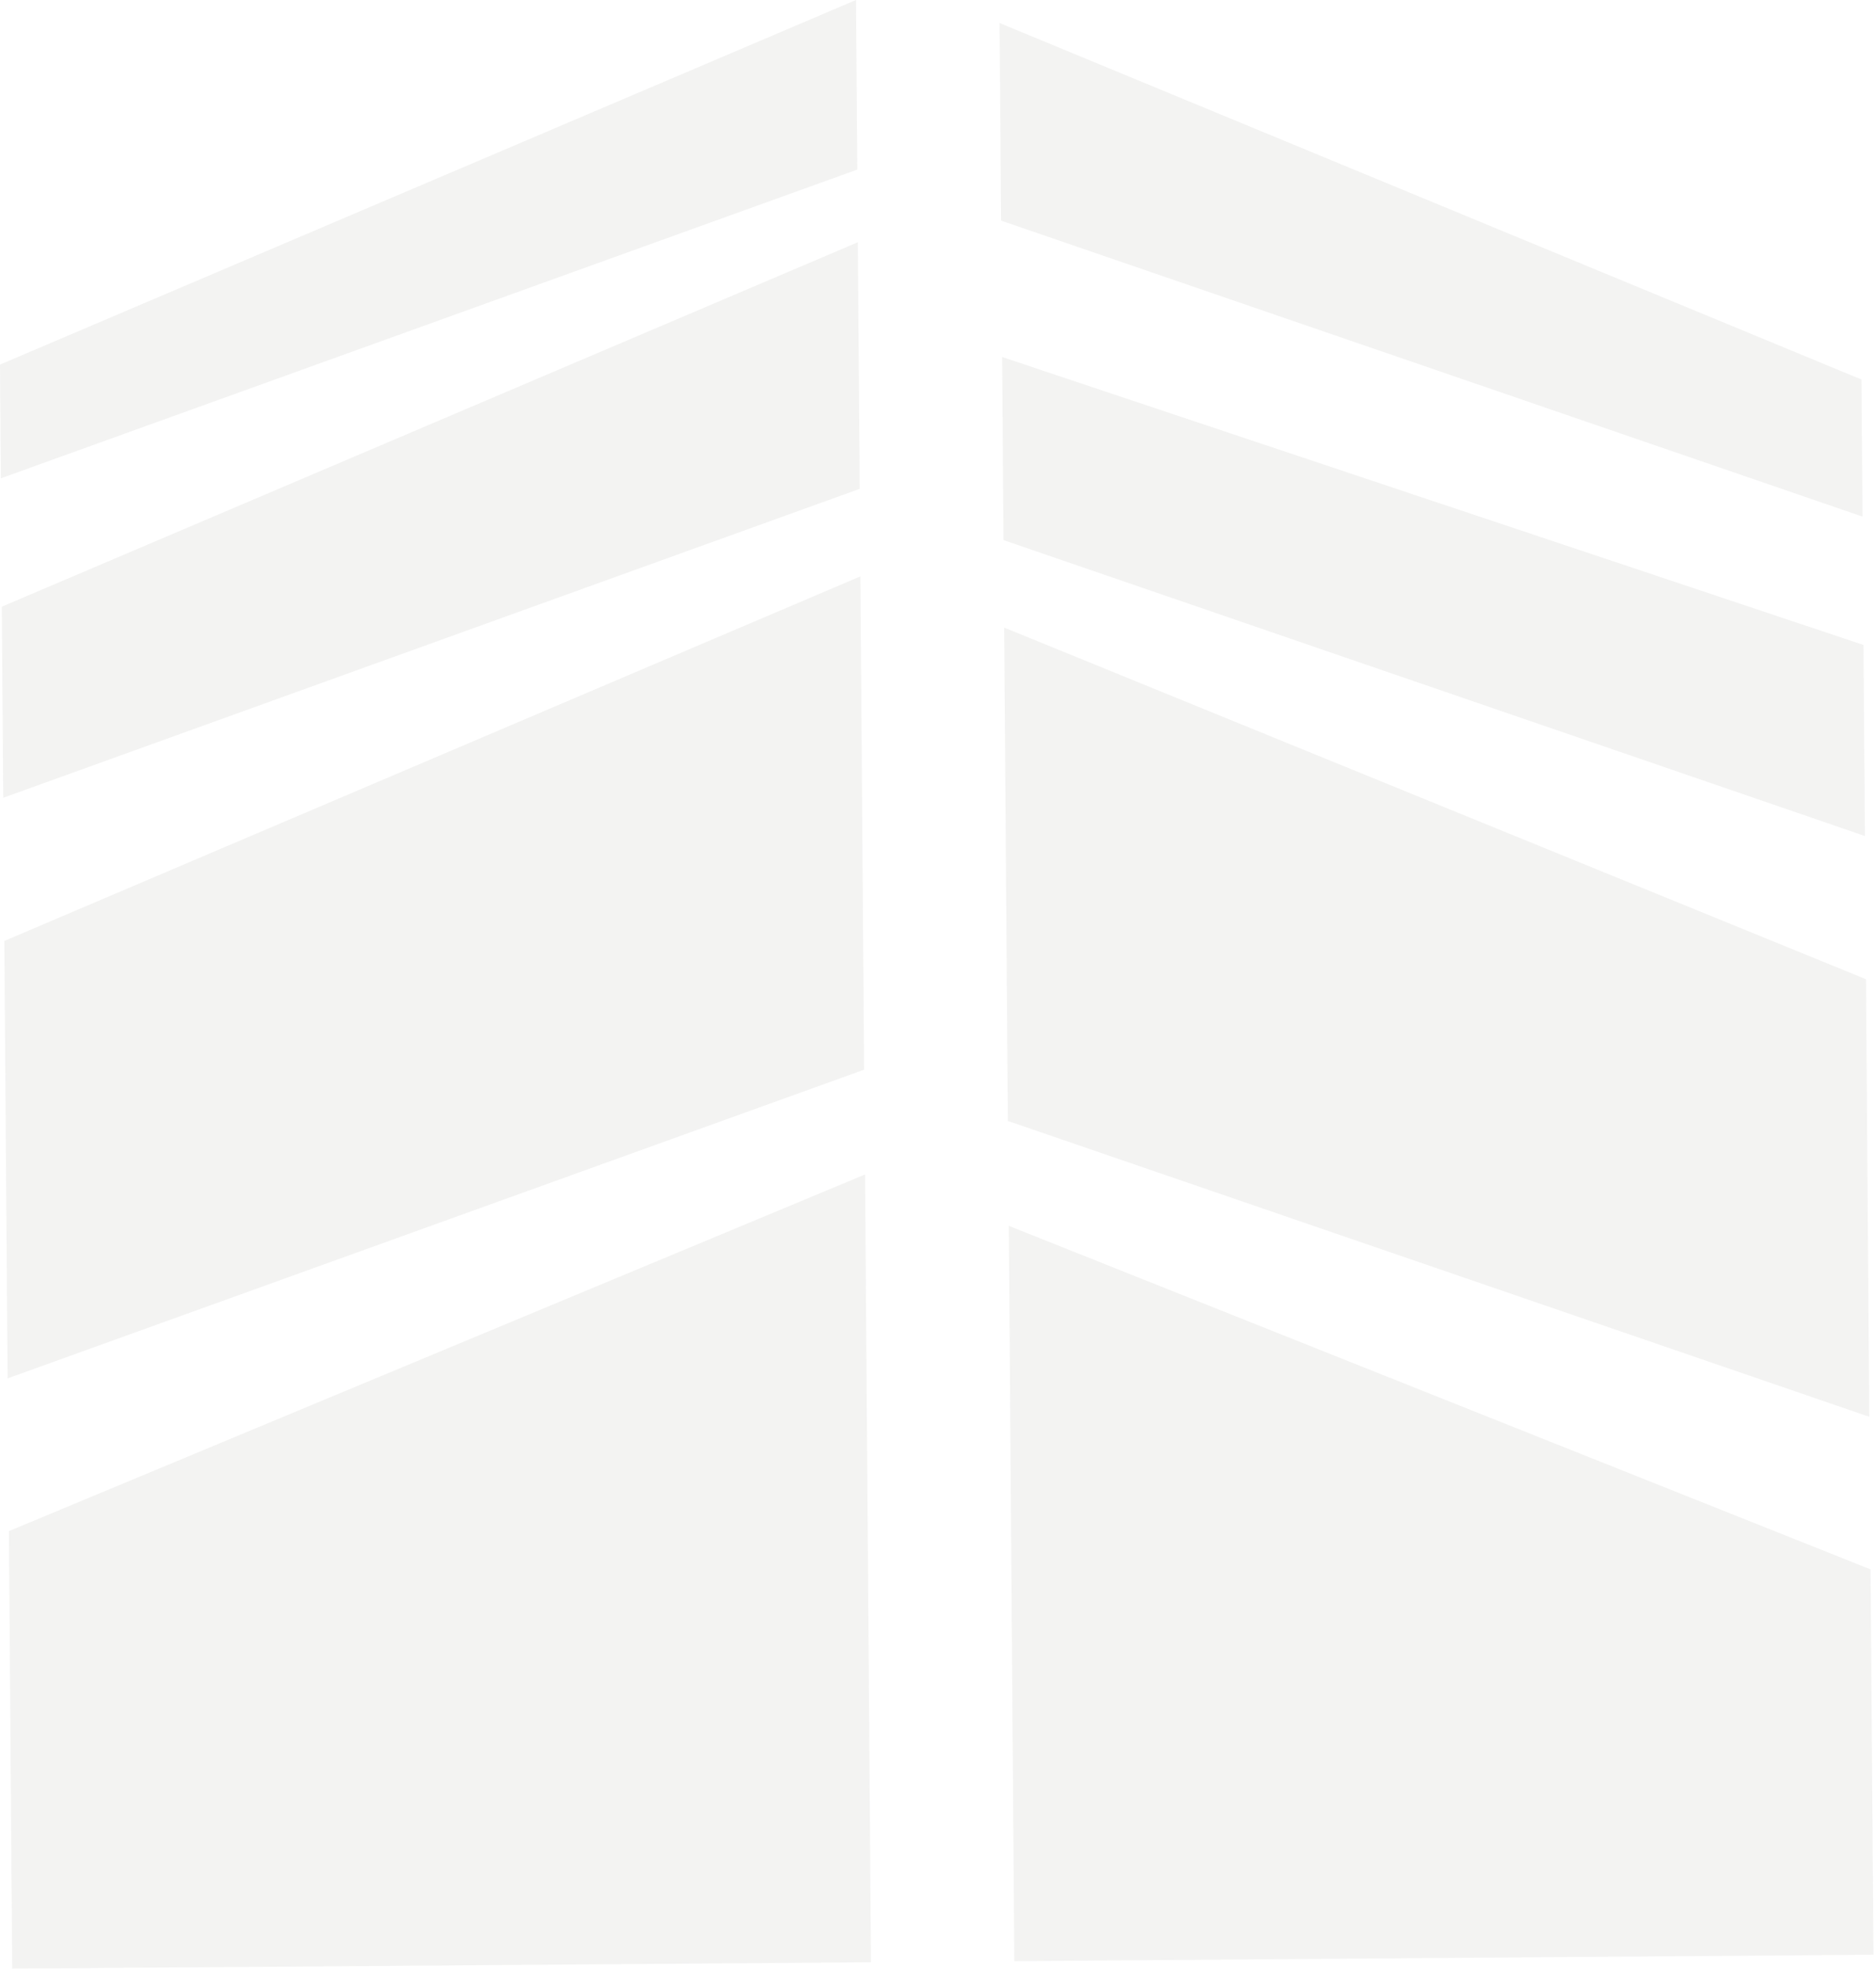
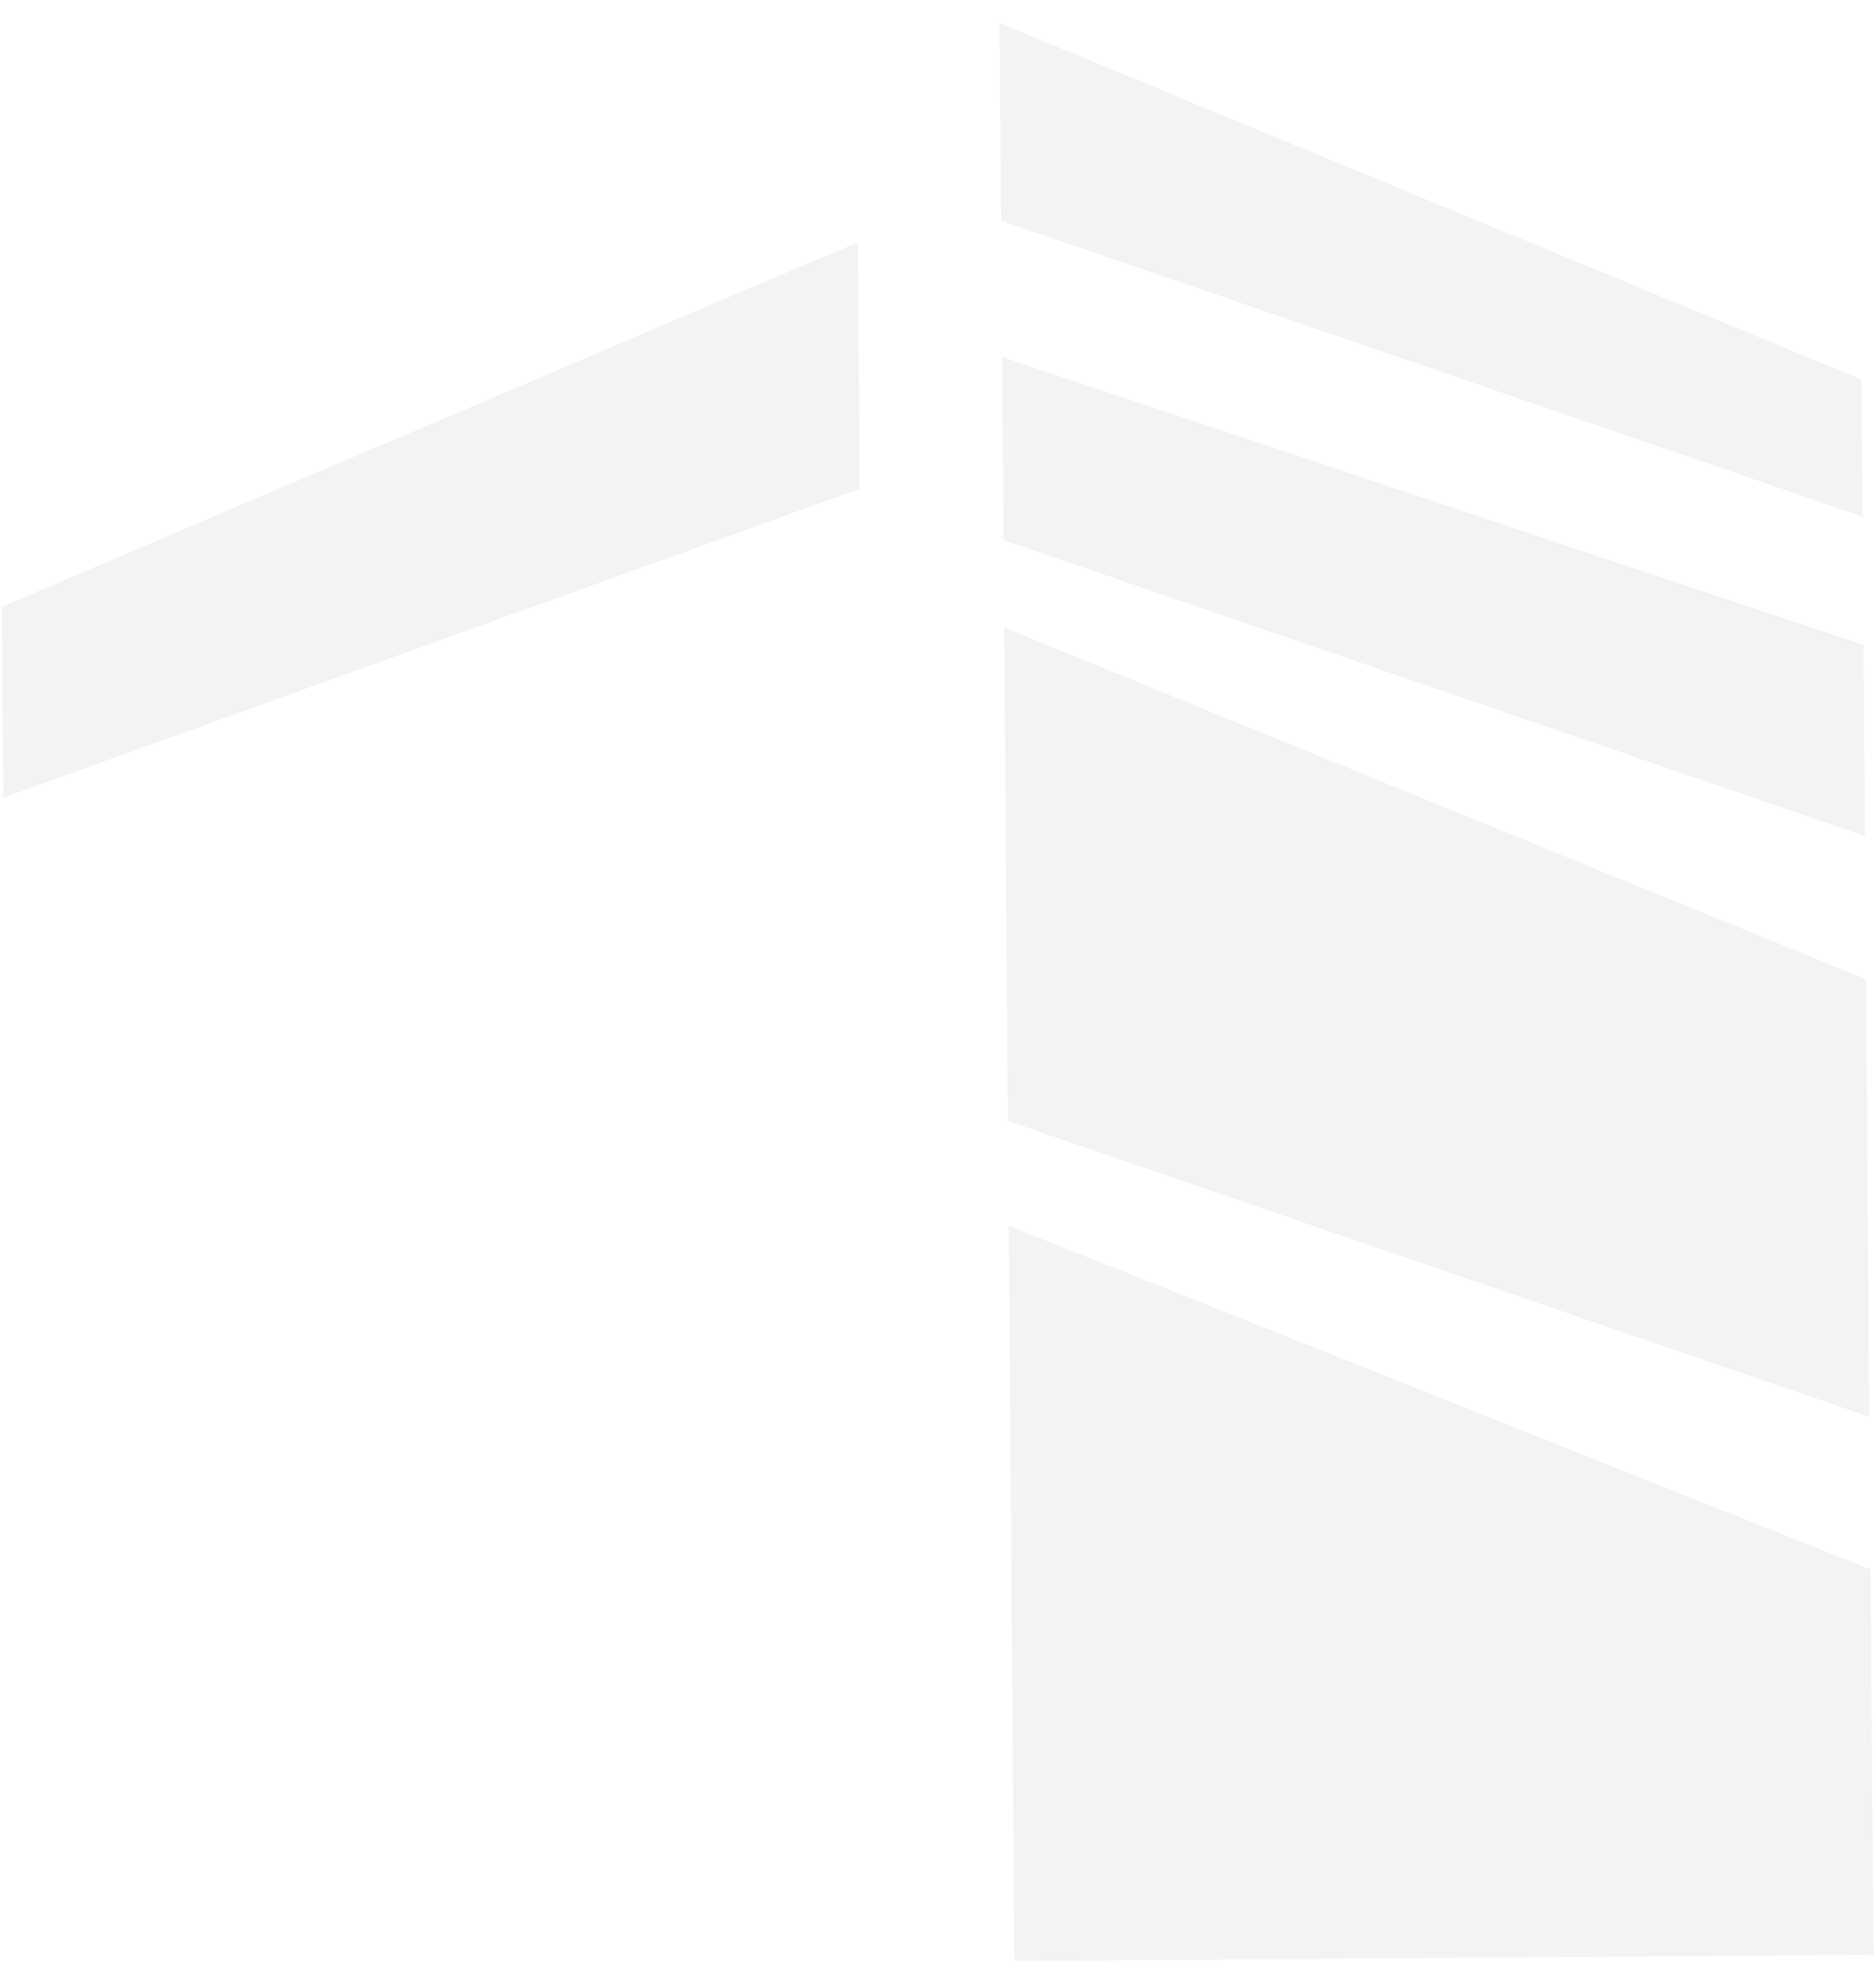
<svg xmlns="http://www.w3.org/2000/svg" width="673" height="706" viewBox="0 0 673 706" fill="none">
  <g opacity="0.4">
-     <path opacity="0.15" d="M3.2 549.085L4.384 706L312.447 703.679L310.325 421.194L3.2 549.085Z" fill="#222211" fill-opacity="0.933" />
-     <path opacity="0.15" d="M1.559 337.439L2.731 494.307L309.985 383.602L308.649 206.712L1.559 337.439Z" fill="#222211" fill-opacity="0.933" />
    <path opacity="0.15" d="M0.656 217.567L1.172 286.084L308.414 175.296L307.746 86.874L0.656 217.567Z" fill="#222211" fill-opacity="0.933" />
    <path opacity="0.15" d="M671.044 562.812L672.087 700.983L363.884 703.292L361.903 439.61L671.044 562.812Z" fill="#222211" fill-opacity="0.933" />
    <path opacity="0.15" d="M669.403 351.165L670.575 508.069L361.563 401.982L360.239 225.068L669.403 351.165Z" fill="#222211" fill-opacity="0.933" />
    <path opacity="0.15" d="M668.5 231.293L669.016 299.798L359.992 193.676L359.5 128.042L668.5 231.293Z" fill="#222211" fill-opacity="0.933" />
-     <path opacity="0.15" d="M0 130.751L0.305 171.521L307.547 60.804L307.09 0L0 130.751Z" fill="#222211" fill-opacity="0.933" />
    <path opacity="0.15" d="M667.785 136.108L668.149 185.248L359.137 79.114L358.597 8.264L667.785 136.108Z" fill="#222211" fill-opacity="0.933" />
  </g>
</svg>